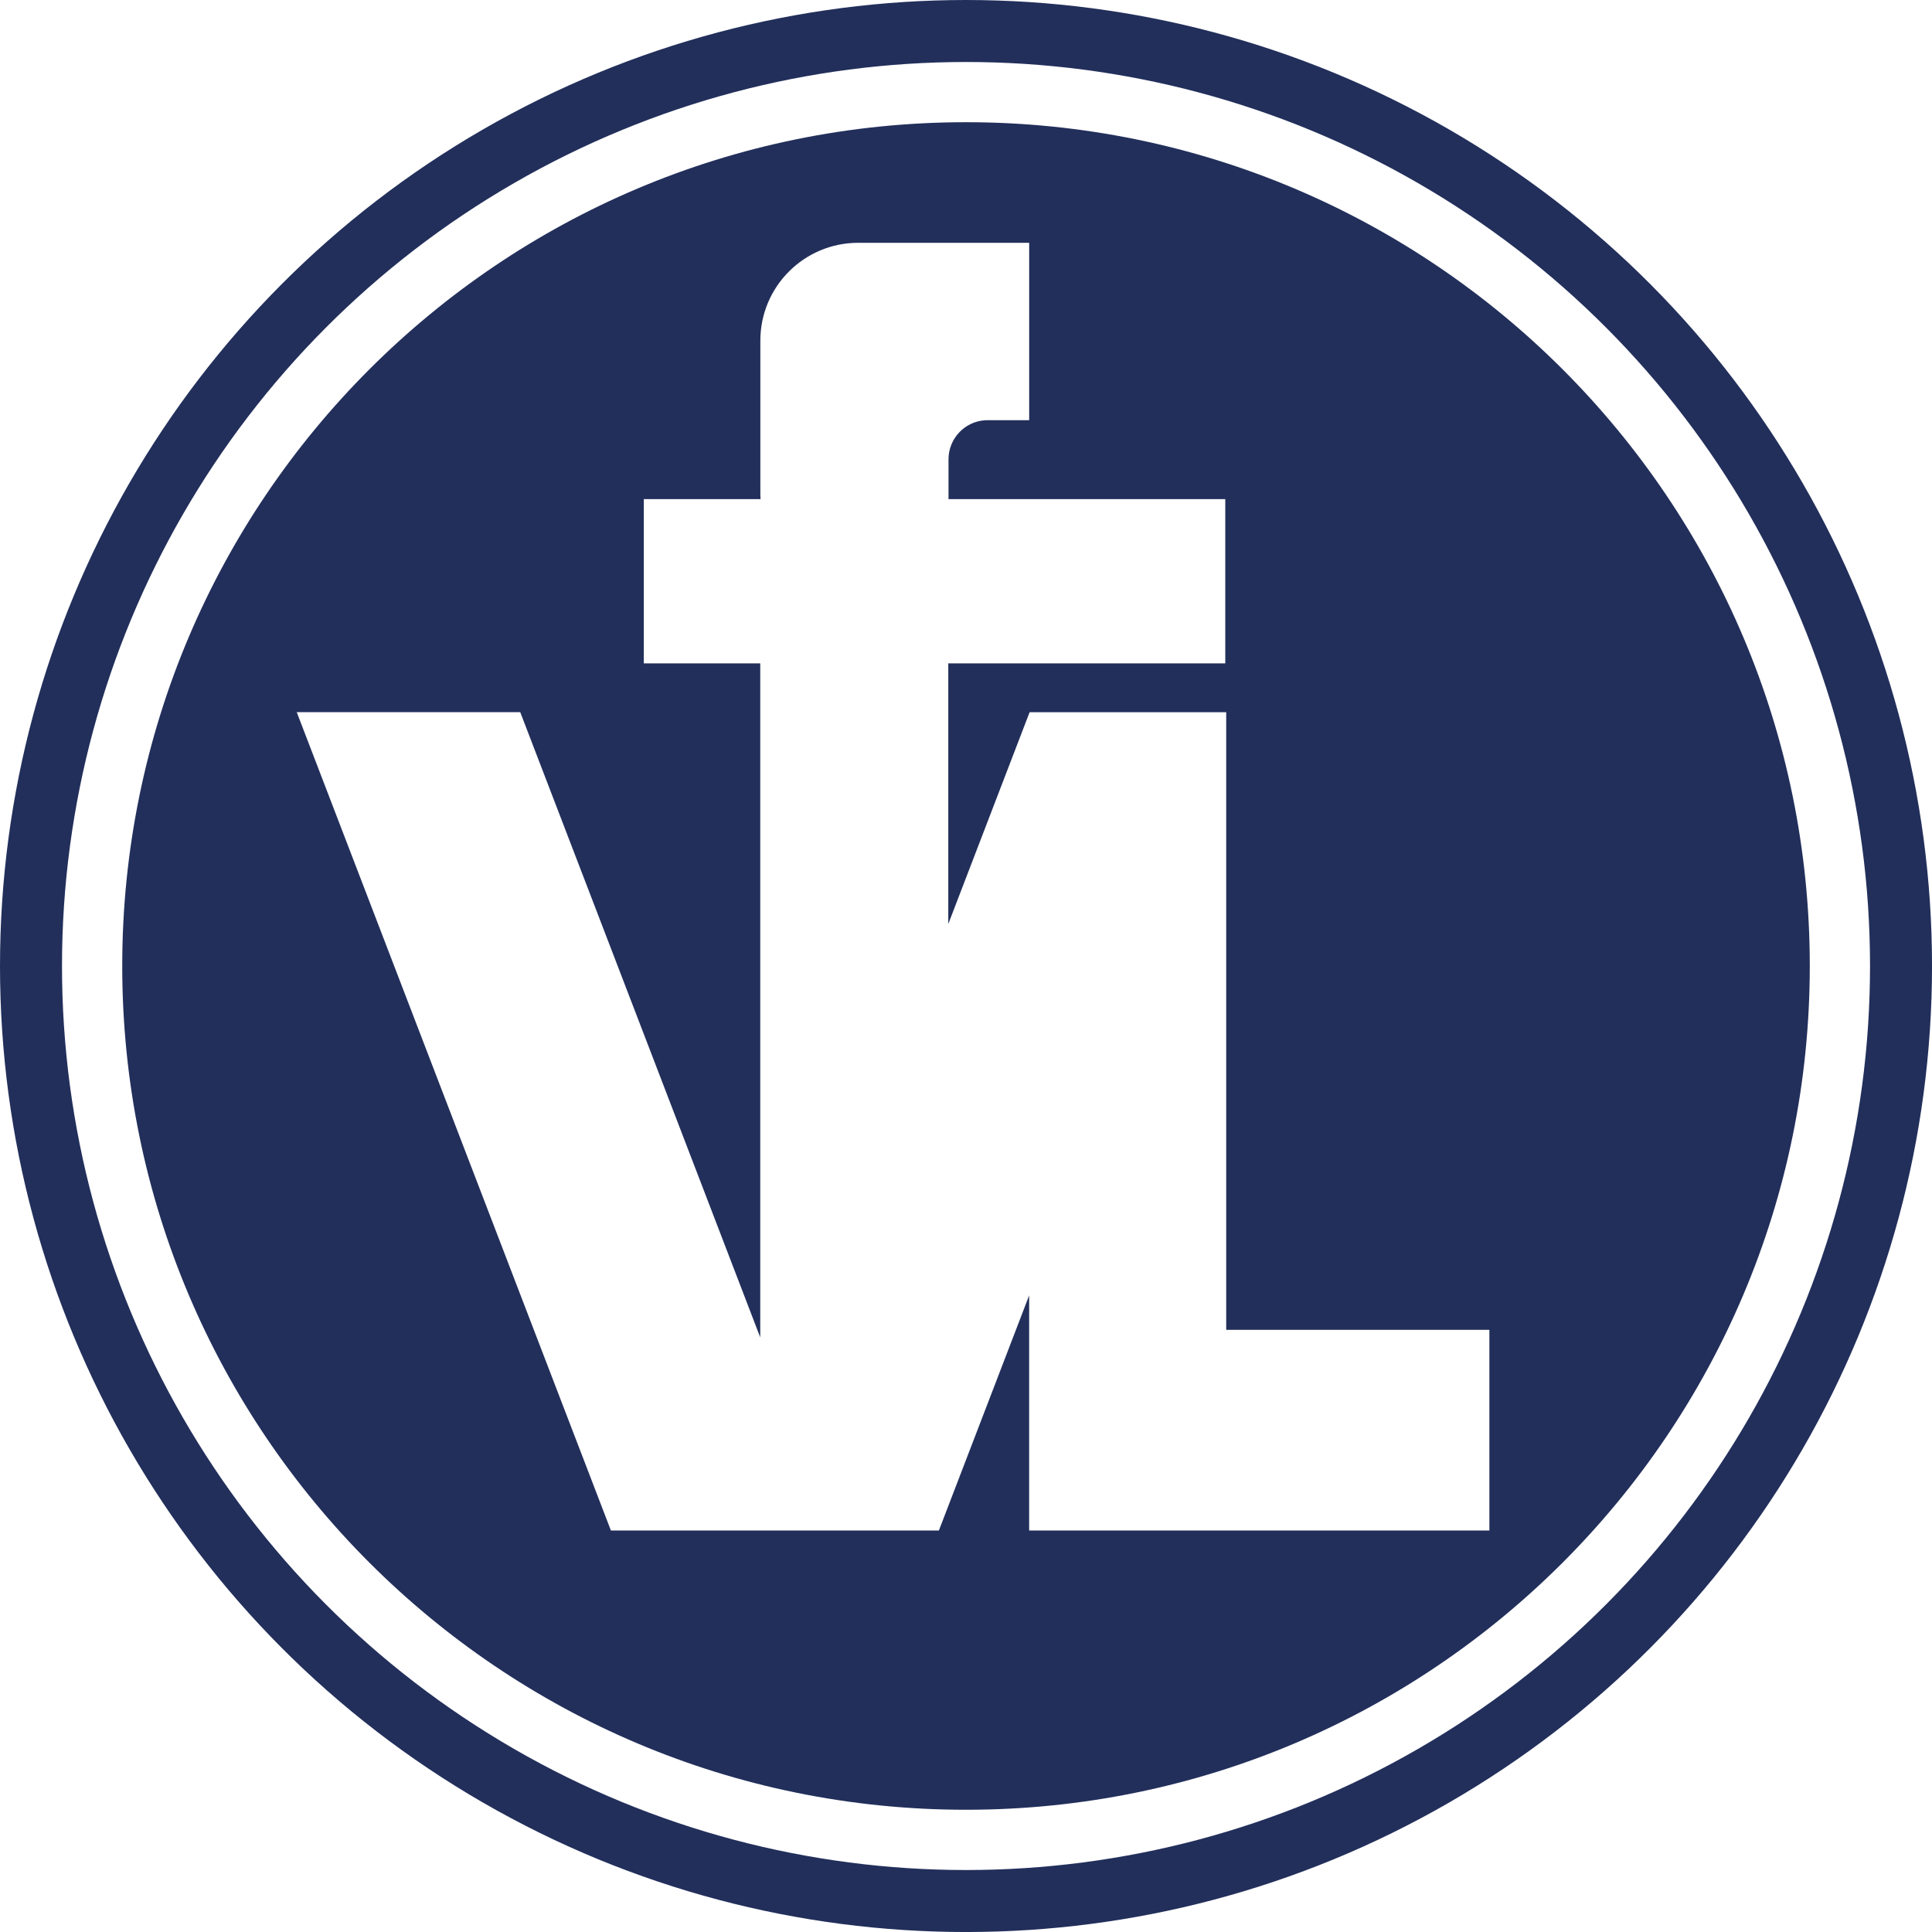
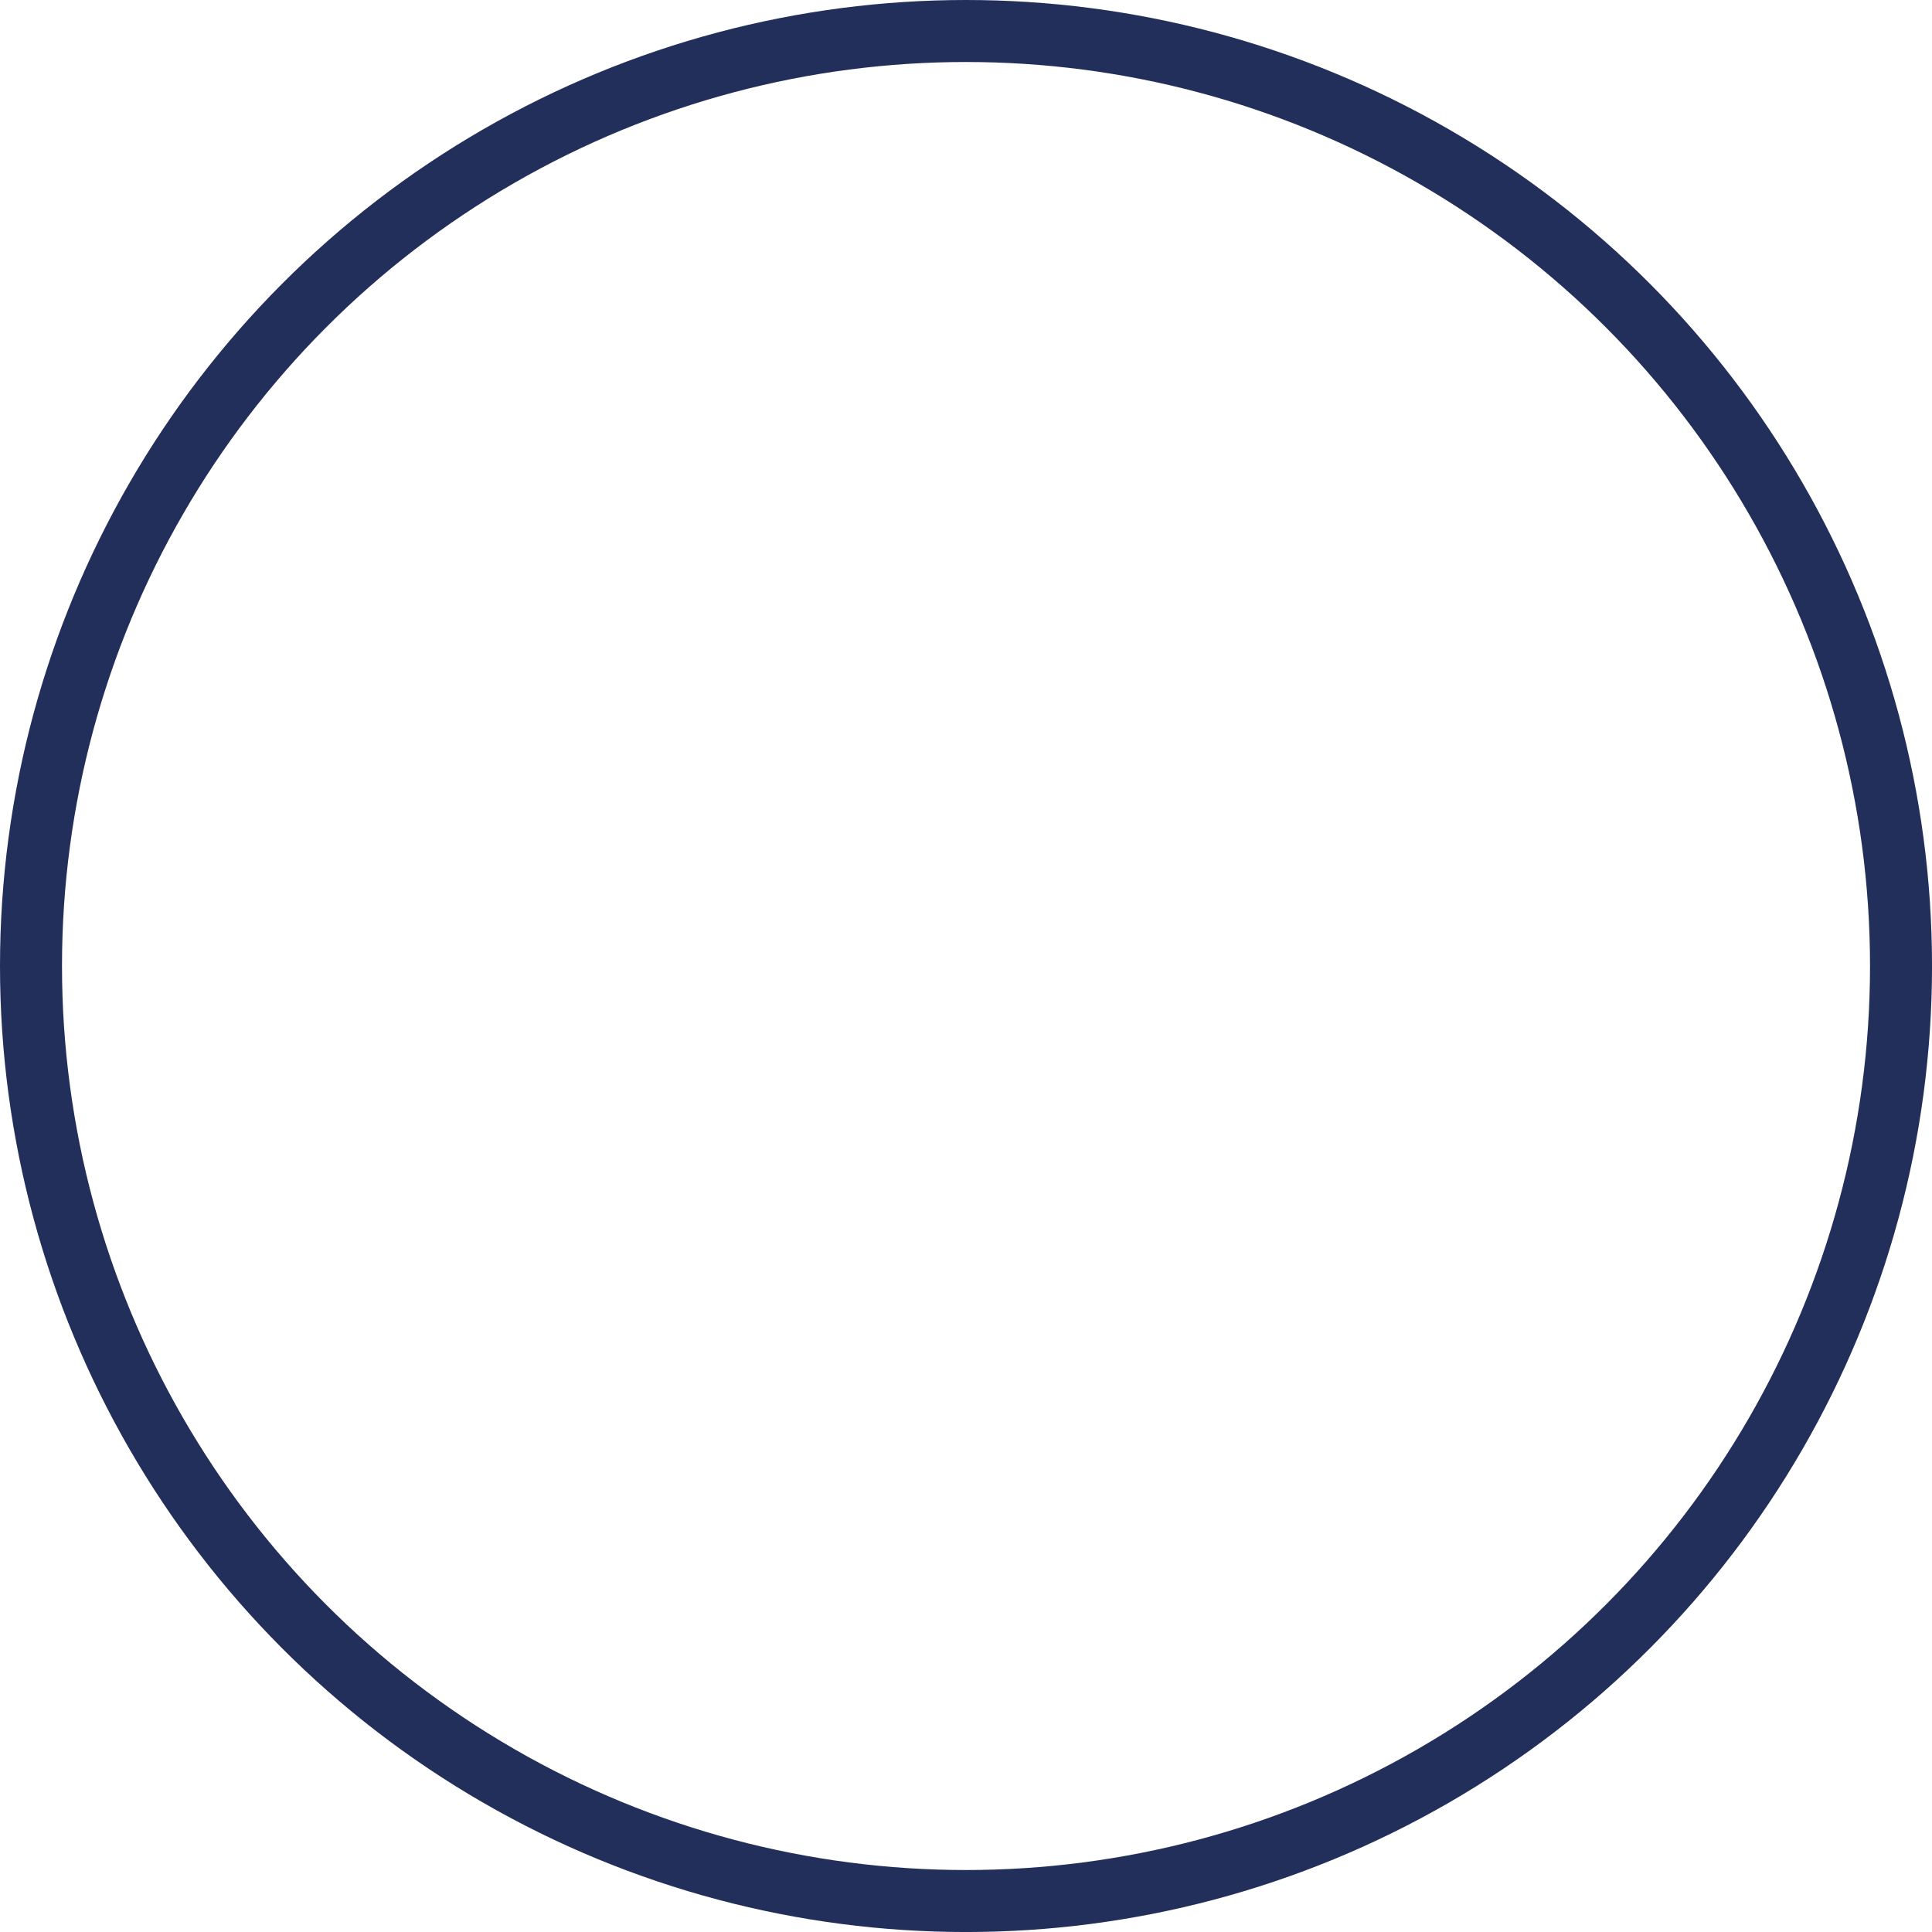
<svg xmlns="http://www.w3.org/2000/svg" id="Ebene_2" data-name="Ebene 2" viewBox="0 0 779.05 779.05">
  <g id="Ebene_1-2" data-name="Ebene 1">
    <circle cx="389.53" cy="389.53" r="377.03" fill="none" stroke="#222f5b" stroke-miterlimit="10" stroke-width="25" />
-     <path d="M389.53,49.28c-187.91,0-340.24,152.33-340.24,340.24s152.33,340.24,340.24,340.24,340.24-152.33,340.24-340.24S577.44,49.28,389.53,49.28ZM600.54,617.16h-185.55v-94.81l-5.32,13.87-27.31,71.12-3.77,9.82h-132.25l-31.08-80.94-95.6-249.04h90.12l49.82,129.77,45.78,119.27,1.18,3.05v-271.77h-46.95v-66.23h47.08c-.07-.83-.09-1.66-.09-2.5v-61.41c0-21.79,17.66-39.45,39.45-39.45h68.95v71.52h-16.75c-.37,0-.74.02-1.09.04-8.22.55-14.69,7.41-14.69,15.76v16.04h111.6v66.23h-111.69v105.09l24.13-62.84,8.5-22.14.17-.42h79.27v249.04h106.12v80.94Z" fill="#222f5b" stroke-width="0" />
  </g>
</svg>